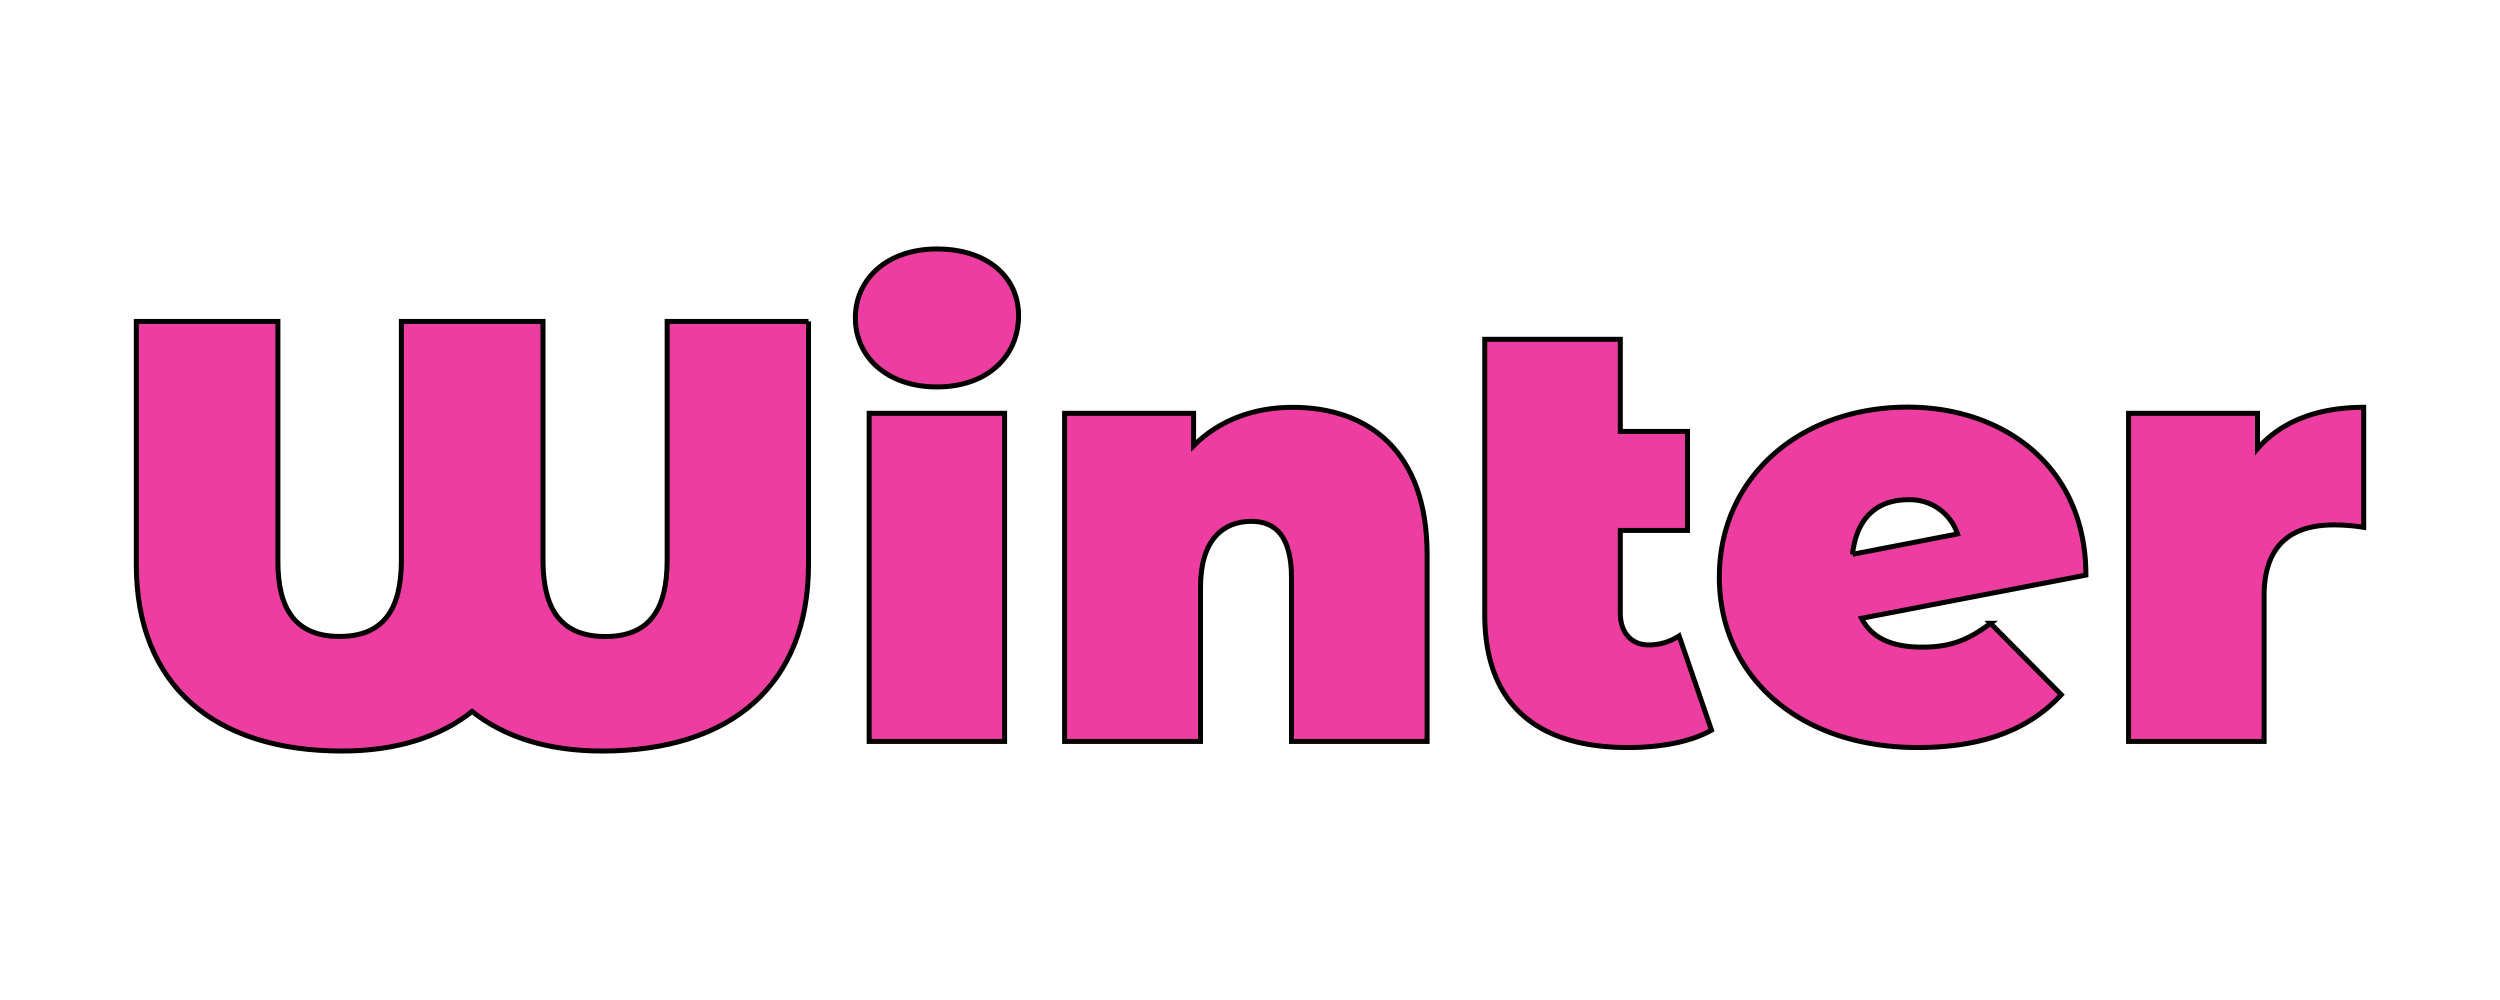
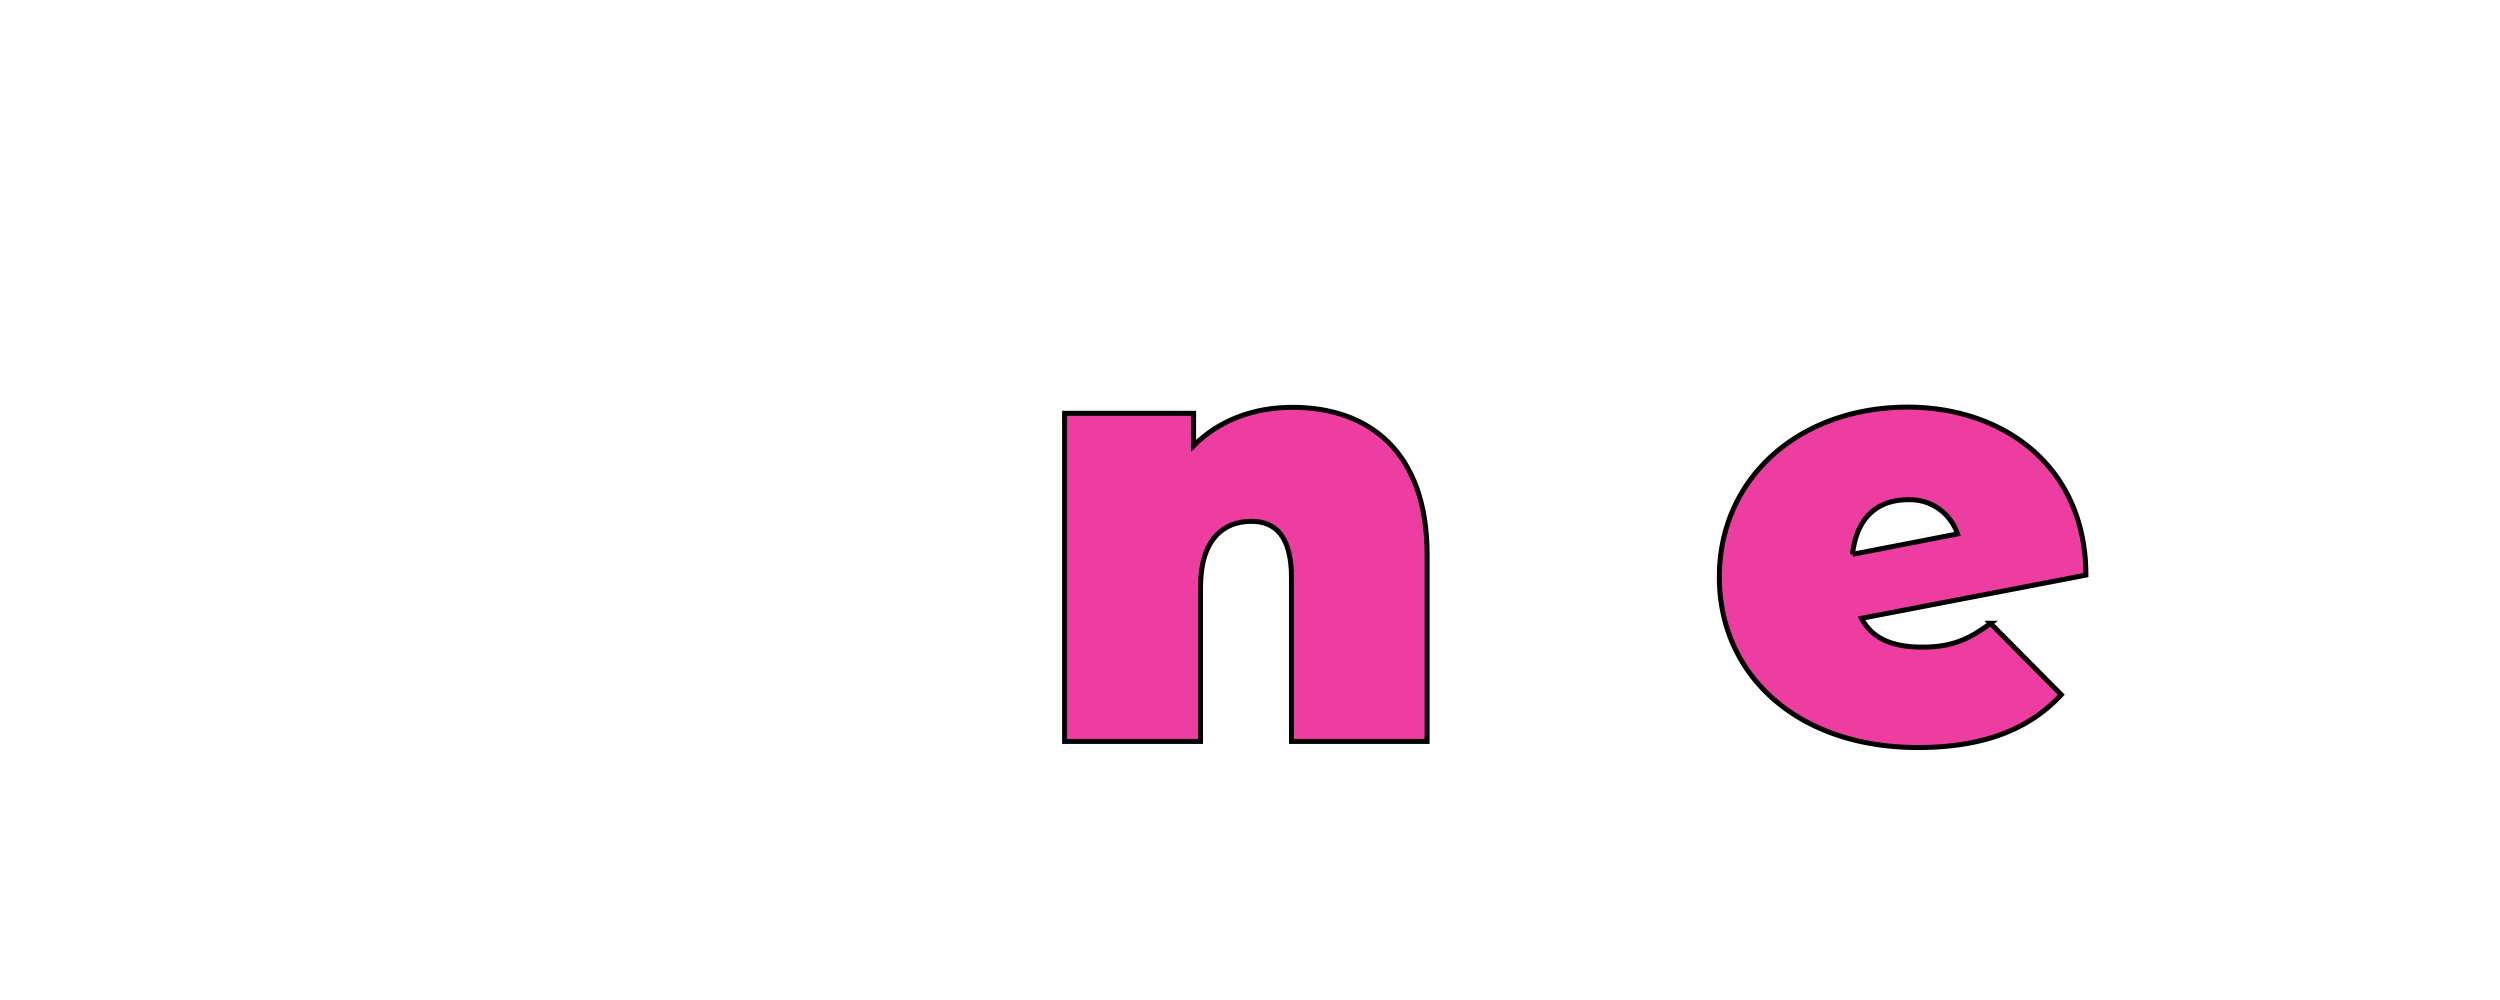
<svg xmlns="http://www.w3.org/2000/svg" width="500" height="200">
  <g>
    <title>Layer 1</title>
    <polyline stroke="null" fill="#ed3da1" points="110.59,290.989 110.59,291.679 110.59,291.989 " class="cls-1" />
    <g id="svg_4">
-       <path stroke="null" fill="#ed3da1" d="m161.7,64.285l0,48.6c0,24 -15.36,37.32 -41.28,37.32c-11,0 -19.67,-2.88 -26,-7.92c-6.24,5 -15,7.92 -26,7.92c-25.8,0 -41.16,-13.32 -41.16,-37.32l0,-48.6l28.32,0l0,47.78c-0.07,10.08 3.77,15.22 12.34,15.22s12.36,-5.16 12.36,-15.24l0,-47.76l28.32,0l0,47.78c0,10.08 3.84,15.24 12.47,15.24s12.36,-5.16 12.36,-15.24l0,-47.78l28.27,0z" class="cls-1" />
-       <path stroke="null" fill="#ed3da1" d="m171.07,63.585c0,-7.79 6.36,-13.79 16.32,-13.79s16.32,5.49 16.32,13.32c0,8.27 -6.36,14.27 -16.32,14.27s-16.32,-6 -16.32,-13.8zm2.76,19.08l27.09,0l0,65.62l-27.09,0l0,-65.62z" class="cls-1" />
      <path stroke="null" fill="#ed3da1" d="m285.42,110.865l0,37.42l-27.12,0l0,-32.74c0,-8.16 -3.12,-11.28 -8,-11.28c-5.51,0 -10.2,3.48 -10.2,13.2l0,30.82l-27.18,0l0,-65.62l25.8,0l0,6.48c5.15,-5.16 12.11,-7.68 19.79,-7.68c15.15,0 26.91,8.76 26.91,29.4z" class="cls-1" />
-       <path stroke="null" fill="#ed3da1" d="m342.3,146.025c-4.2,2.4 -10.32,3.48 -16.68,3.48c-18.12,0 -28.67,-8.52 -28.67,-26.64l0,-55l27.11,0l0,18.42l13.44,0l0,19.8l-13.44,0l0,16.54c0,4.08 2.4,6.36 5.64,6.36a11.06,11.06 0 0 0 6.12,-1.8l6.48,18.84z" class="cls-1" />
      <path stroke="null" fill="#ed3da1" d="m398.1,124.665l14.16,14.28c-6.48,7 -15.72,10.56 -28.68,10.56c-24.12,0 -39.71,-14.52 -39.71,-34.08c0,-19.92 16.08,-34 37.67,-34c19.08,0 35.64,11.76 35.64,33.6l-44.88,8.64c2.16,4.08 6.24,5.76 12.12,5.76s9.36,-1.52 13.68,-4.76zm-27.6,-13.8l21,-4.08a10,10 0 0 0 -9.84,-6.84c-6.12,0 -10.32,3.48 -11.16,10.92z" class="cls-1" />
-       <path stroke="null" fill="#ed3da1" d="m472.74,81.465l0,24a37.58,37.58 0 0 0 -6,-0.48c-8.16,0 -13.92,3.72 -13.92,14.16l0,29.14l-27.11,0l0,-65.62l25.79,0l0,7.08c4.8,-5.52 12.12,-8.28 21.24,-8.28z" class="cls-1" />
    </g>
  </g>
</svg>